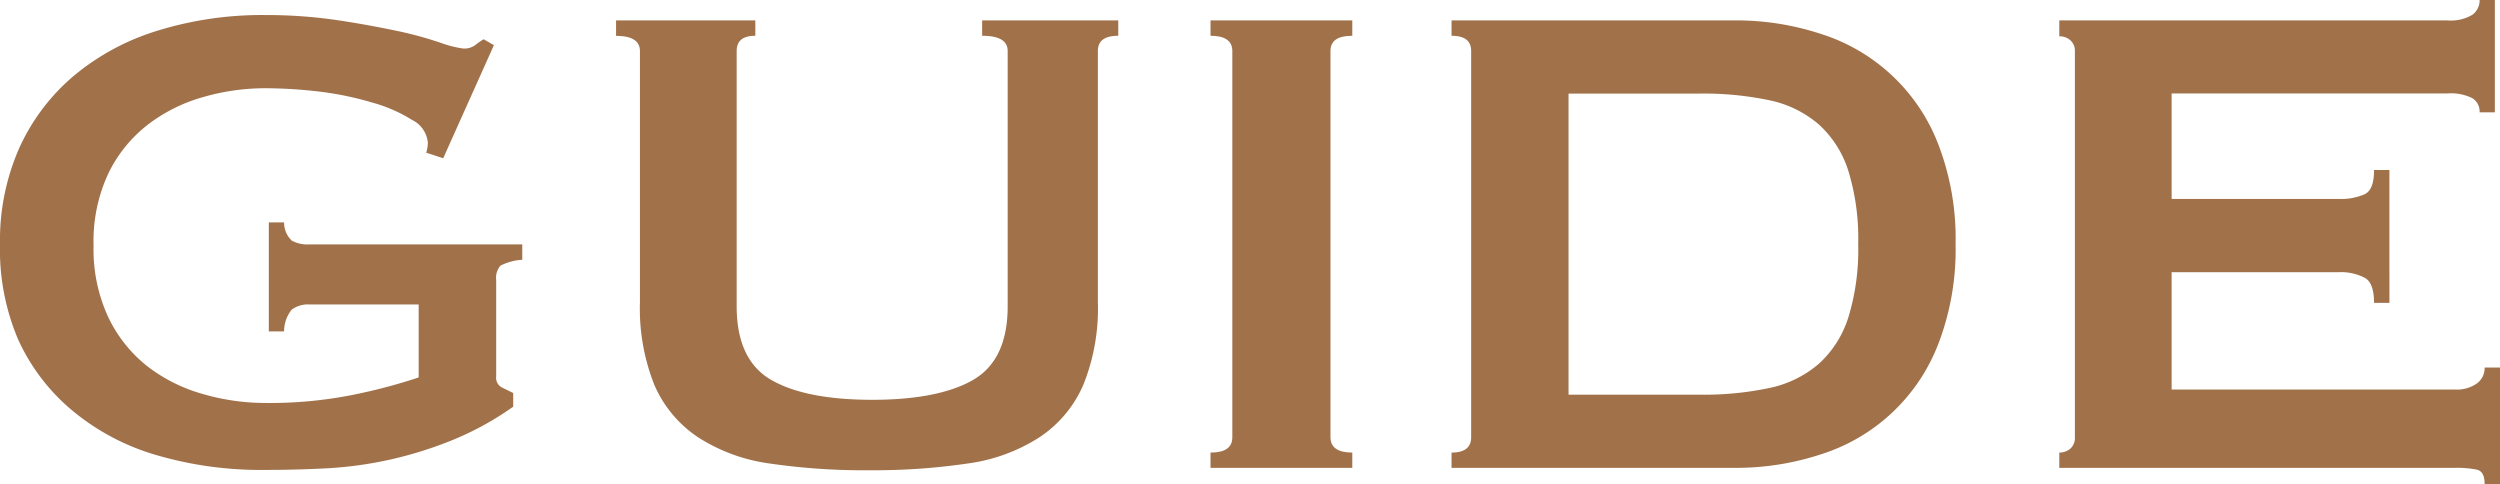
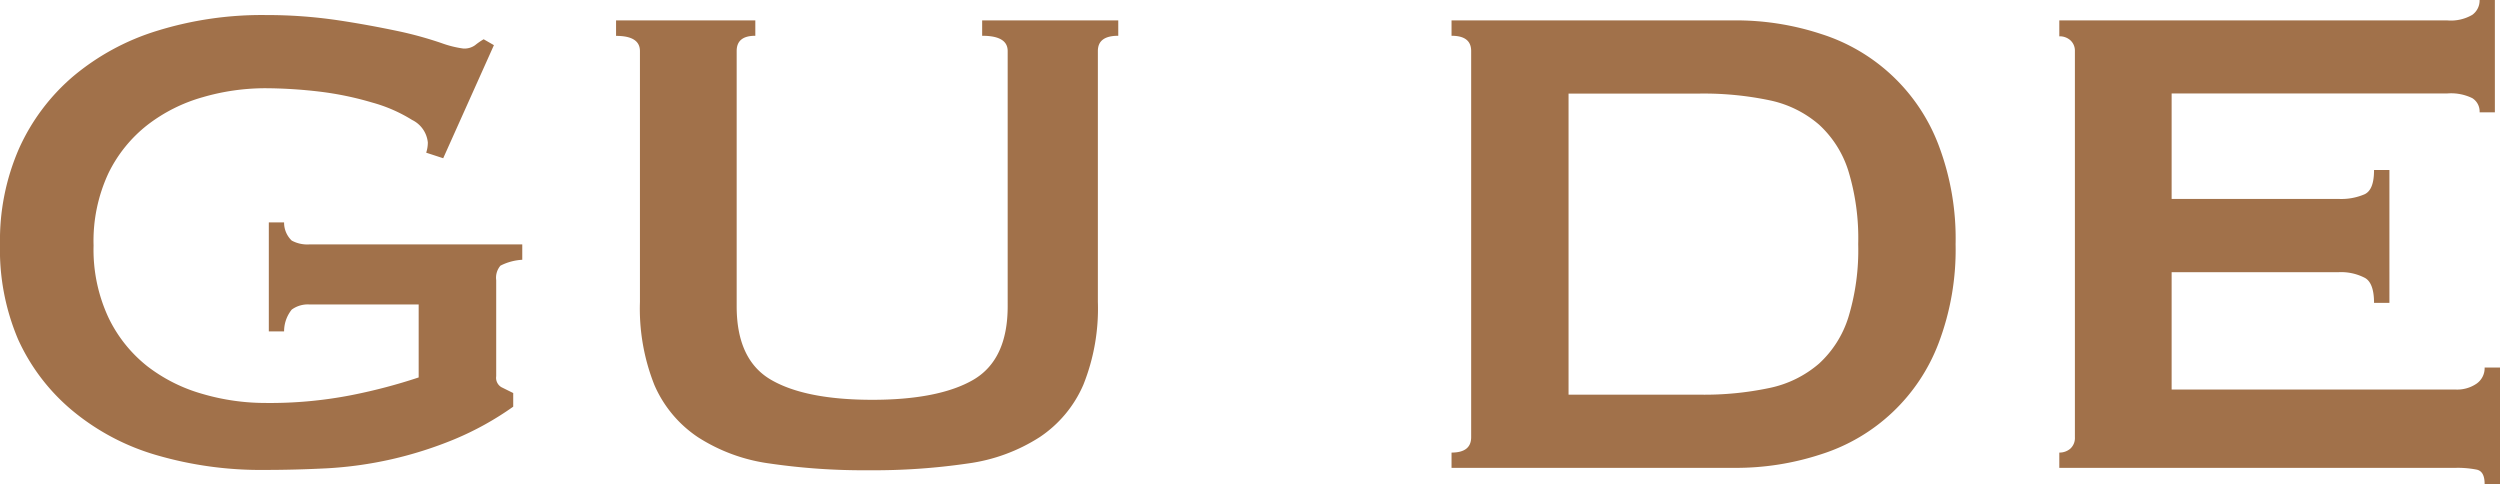
<svg xmlns="http://www.w3.org/2000/svg" viewBox="0 0 229.24 44.38">
  <defs>
    <style>.cls-1{fill:#a1714a;}</style>
  </defs>
  <g id="レイヤー_2" data-name="レイヤー 2">
    <g id="ベース">
      <path class="cls-1" d="M40.64,14.51,39.08,14a3,3,0,0,0,.15-.94A2.58,2.58,0,0,0,37.79,11a13.83,13.83,0,0,0-3.67-1.6,29.24,29.24,0,0,0-4.83-1,43.53,43.53,0,0,0-4.95-.31,20.53,20.53,0,0,0-5.74.82,14.93,14.93,0,0,0-5.07,2.54,12.64,12.64,0,0,0-3.59,4.44,14.7,14.7,0,0,0-1.36,6.63,14.73,14.73,0,0,0,1.36,6.59,12.64,12.64,0,0,0,3.59,4.49,14.91,14.91,0,0,0,5.07,2.53,20.53,20.53,0,0,0,5.74.82,38.87,38.87,0,0,0,8-.74,50.66,50.66,0,0,0,6.05-1.6V27.92h-10a2.49,2.49,0,0,0-1.64.47,3.19,3.19,0,0,0-.7,2h-1.4v-10h1.4a2.27,2.27,0,0,0,.7,1.67,3,3,0,0,0,1.64.35h19.5v1.41a5,5,0,0,0-2,.54,1.7,1.7,0,0,0-.39,1.33v8.81a1,1,0,0,0,.47,1l1.09.54v1.25a27.79,27.79,0,0,1-5.42,3,36.07,36.07,0,0,1-5.77,1.83,35.65,35.65,0,0,1-5.85.82q-2.92.15-5.73.15a34.1,34.1,0,0,1-9.95-1.36,21.37,21.37,0,0,1-7.68-4.06,18.35,18.35,0,0,1-5-6.55A21,21,0,0,1,0,22.39a21,21,0,0,1,1.75-8.78A18.85,18.85,0,0,1,6.71,7a22,22,0,0,1,7.68-4.17,32.44,32.44,0,0,1,10-1.45,44.47,44.47,0,0,1,6.55.47c2.08.31,3.92.66,5.54,1s3,.76,4,1.1a9.56,9.56,0,0,0,2,.5,1.68,1.68,0,0,0,1.09-.31,6.09,6.09,0,0,1,.78-.54l.94.54Z" />
      <path class="cls-1" d="M69.26,3.28c-1.14,0-1.71.46-1.71,1.4v23.4q0,4.92,3.16,6.75T80,36.66c4,0,7.14-.61,9.24-1.83s3.16-3.47,3.16-6.75V4.68c0-.94-.78-1.4-2.34-1.4V1.87h12.48V3.28c-1.25,0-1.87.46-1.87,1.4v23a18.76,18.76,0,0,1-1.33,7.6,11,11,0,0,1-4,4.8,16.16,16.16,0,0,1-6.6,2.42,59.32,59.32,0,0,1-9.08.62,59.55,59.55,0,0,1-9.09-.62A16.11,16.11,0,0,1,64,40.09a11,11,0,0,1-4-4.8,18.94,18.94,0,0,1-1.32-7.6v-23c0-.94-.73-1.4-2.19-1.4V1.87H69.26Z" />
-       <path class="cls-1" d="M111,41.5c1.35,0,2-.47,2-1.41V4.68c0-.94-.68-1.4-2-1.4V1.87h13V3.28c-1.35,0-2,.46-2,1.4V40.09c0,.94.68,1.41,2,1.41v1.4H111Z" />
      <path class="cls-1" d="M159,1.87a24.92,24.92,0,0,1,8,1.25A17,17,0,0,1,177.76,13.3a24.15,24.15,0,0,1,1.56,9.09,24.14,24.14,0,0,1-1.56,9.08A17,17,0,0,1,167,41.65a24.92,24.92,0,0,1-8,1.25h-25.9V41.5q1.8,0,1.8-1.41V4.68c0-.94-.6-1.4-1.8-1.4V1.87Zm-3.12,34.32a28.86,28.86,0,0,0,6.4-.62,10.07,10.07,0,0,0,4.52-2.23,9.66,9.66,0,0,0,2.69-4.25,21.11,21.11,0,0,0,.9-6.7,21.18,21.18,0,0,0-.9-6.71,9.66,9.66,0,0,0-2.69-4.25,10.07,10.07,0,0,0-4.52-2.23,29.48,29.48,0,0,0-6.4-.62H143.83V36.19Z" />
      <path class="cls-1" d="M227.37,10.3A1.44,1.44,0,0,0,226.7,9a4.43,4.43,0,0,0-2.3-.43H199.13v9.67h15.29a5.41,5.41,0,0,0,2.41-.43c.58-.28.86-1,.86-2.22h1.41V27.77h-1.41c0-1.2-.28-2-.86-2.3a4.72,4.72,0,0,0-2.41-.51H199.13V35.72h26.05a3.15,3.15,0,0,0,1.91-.54,1.73,1.73,0,0,0,.74-1.48h1.41V44.38h-1.41c0-.78-.24-1.22-.74-1.32a9.07,9.07,0,0,0-1.91-.16H188.83V41.5a1.53,1.53,0,0,0,1-.35,1.32,1.32,0,0,0,.43-1.06V4.68a1.29,1.29,0,0,0-.43-1,1.47,1.47,0,0,0-1-.35V1.87H224.4a3.88,3.88,0,0,0,2.3-.51A1.62,1.62,0,0,0,227.37,0h1.4V10.3Z" />
    </g>
  </g>
</svg>